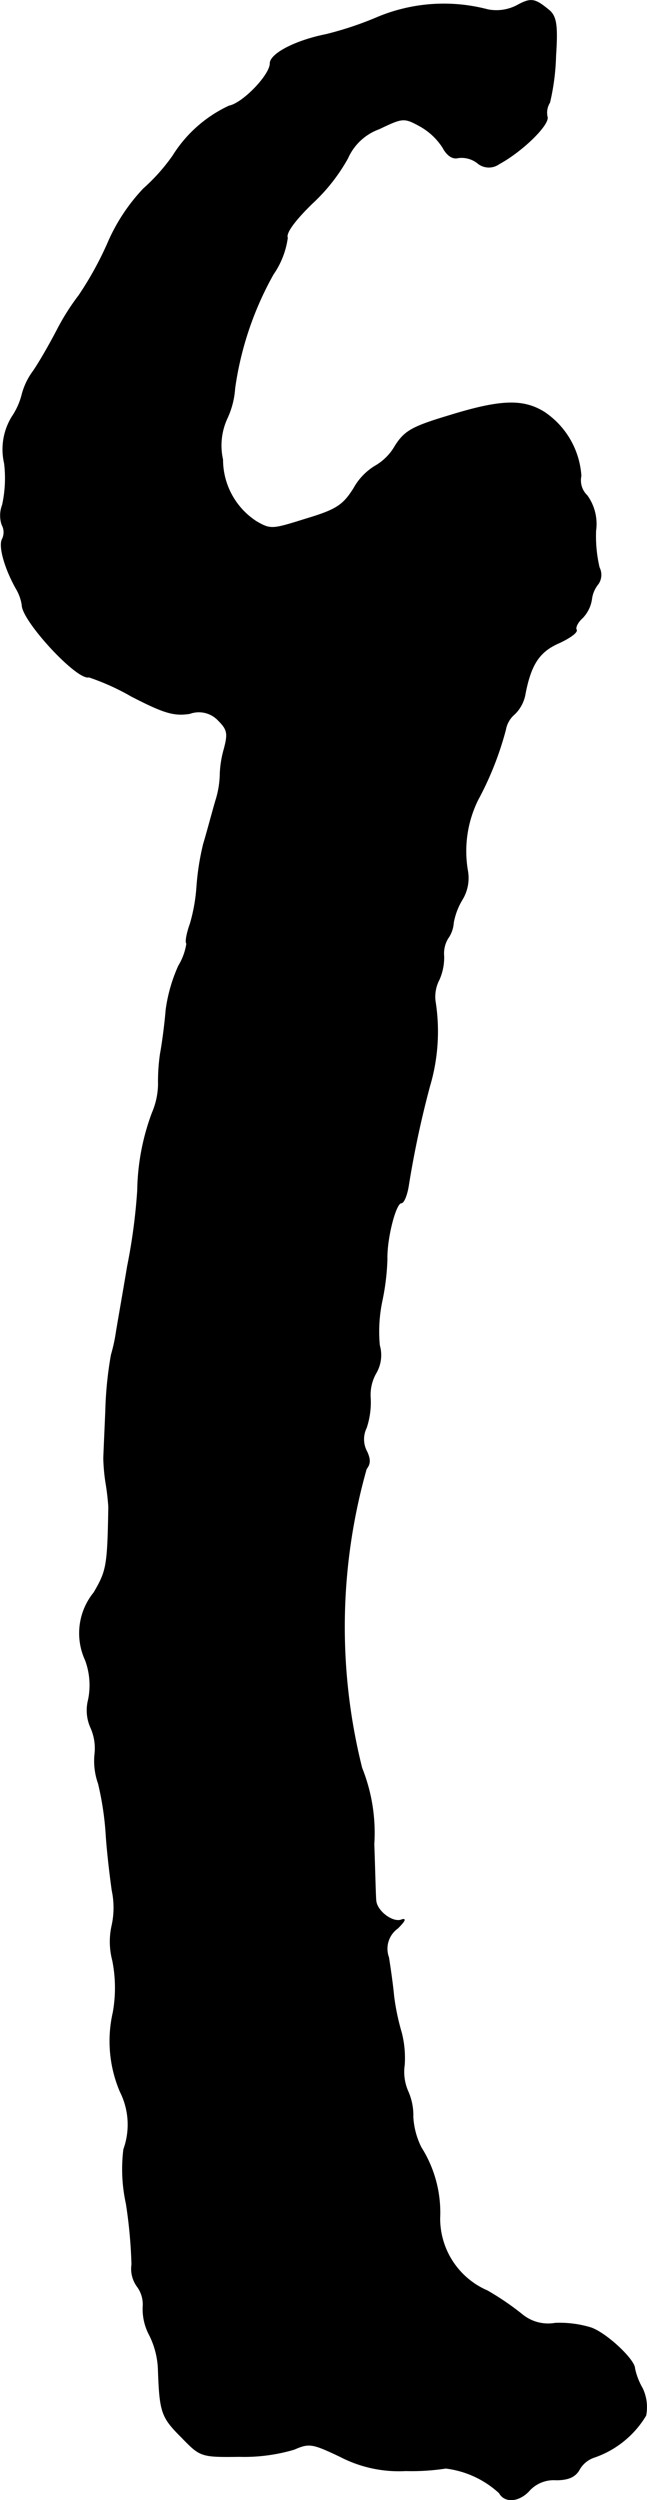
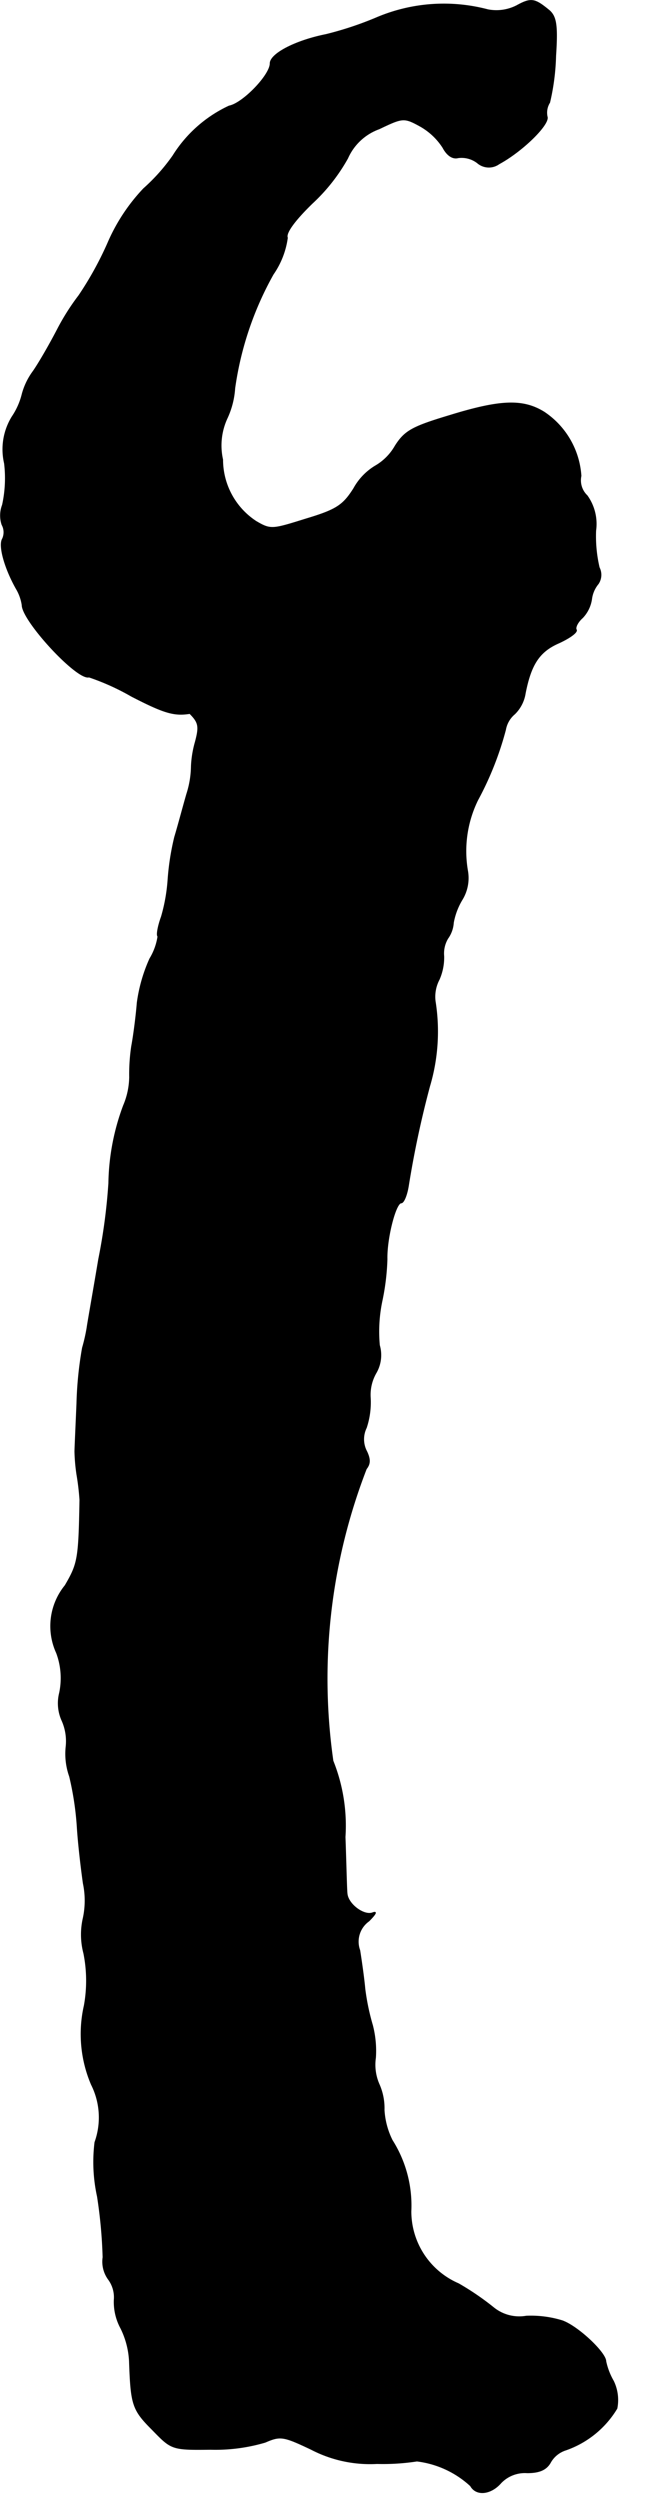
<svg xmlns="http://www.w3.org/2000/svg" version="1.1" width="2.731mm" height="10.543mm" viewBox="0 0 7.742 29.887">
  <defs>
    <style type="text/css">
      .a {
        stroke: #000;
        stroke-linecap: round;
        stroke-linejoin: round;
        stroke-width: 0.01px;
      }
    </style>
  </defs>
-   <path class="a" d="M6.182.068A.534.534,0,0,1,5.837.116,2.06,2.06,0,0,0,4.517.207a4.018,4.018,0,0,1-.618.206C3.535.486,3.233.643,3.233.758c0,.139-.327.478-.491.509a1.573,1.573,0,0,0-.672.594,2.251,2.251,0,0,1-.351.394,2.217,2.217,0,0,0-.43.654,4.026,4.026,0,0,1-.345.624,2.762,2.762,0,0,0-.254.4c-.085.164-.212.388-.291.503a.815.815,0,0,0-.133.273.841.841,0,0,1-.121.273.742.742,0,0,0-.091.557,1.493,1.493,0,0,1-.024.497.353.353,0,0,0-.006.236.187.187,0,0,1,.006.17c-.048.079.024.345.164.594A.539.539,0,0,1,.265,7.233c0,.188.66.902.8.86a2.833,2.833,0,0,1,.509.23c.388.2.509.236.697.206a.32.32,0,0,1,.345.085c.109.109.115.157.067.339a1.258,1.258,0,0,0-.048.291,1.125,1.125,0,0,1-.055.333c-.042.145-.103.376-.145.515a3.08,3.08,0,0,0-.079.503,2.099,2.099,0,0,1-.079.448c-.042.115-.061.224-.042.236a.716.716,0,0,1-.097.267,1.891,1.891,0,0,0-.151.527c-.012.151-.042.388-.067.521a2.267,2.267,0,0,0-.024.369.9.9,0,0,1-.073.339,2.759,2.759,0,0,0-.176.927,6.897,6.897,0,0,1-.121.909c-.067.4-.133.769-.139.818a2.08,2.08,0,0,1-.055.242,4.456,4.456,0,0,0-.067.666c-.012.285-.024.539-.024.575a2.228,2.228,0,0,0,.024.273,2.983,2.983,0,0,1,.036.303c-.012.709-.024.763-.176,1.024a.768.768,0,0,0-.103.806.861.861,0,0,1,.036.478.504.504,0,0,0,.03.333.605.605,0,0,1,.048.309.809.809,0,0,0,.042.357,3.597,3.597,0,0,1,.091.6c.012.2.048.503.073.678a.998.998,0,0,1,0,.412.88.88,0,0,0,.006.424,1.667,1.667,0,0,1,.006.624,1.538,1.538,0,0,0,.085.945.875.875,0,0,1,.042.69,1.927,1.927,0,0,0,.03.648,5.753,5.753,0,0,1,.067.727.359.359,0,0,0,.067.267.361.361,0,0,1,.067.242.66.66,0,0,0,.079.339.999.999,0,0,1,.103.394c.018.521.036.581.273.818.23.236.23.242.697.236a2.104,2.104,0,0,0,.654-.085c.182-.079.218-.073.551.085a1.524,1.524,0,0,0,.787.17,2.687,2.687,0,0,0,.478-.03,1.151,1.151,0,0,1,.642.297c.067.121.242.103.363-.036a.397.397,0,0,1,.315-.121c.145,0,.224-.036.273-.115a.323.323,0,0,1,.188-.157,1.157,1.157,0,0,0,.612-.497.521.521,0,0,0-.042-.327.803.803,0,0,1-.091-.236c0-.103-.333-.418-.521-.485a1.281,1.281,0,0,0-.43-.055.489.489,0,0,1-.394-.103,3.26,3.26,0,0,0-.418-.285.942.942,0,0,1-.569-.866,1.455,1.455,0,0,0-.224-.848.931.931,0,0,1-.097-.363.704.704,0,0,0-.061-.309.58.58,0,0,1-.042-.315,1.221,1.221,0,0,0-.036-.388,2.759,2.759,0,0,1-.091-.436c-.012-.133-.042-.339-.061-.46a.302.302,0,0,1,.109-.351c.085-.085.103-.121.042-.097-.103.036-.291-.103-.303-.23-.006-.042-.012-.345-.024-.678a2.081,2.081,0,0,0-.145-.909A6.937,6.937,0,0,1,4.383,17.56c.048-.061.048-.115.006-.206a.311.311,0,0,1-.006-.285.965.965,0,0,0,.048-.357.526.526,0,0,1,.067-.297.424.424,0,0,0,.042-.333,1.778,1.778,0,0,1,.03-.527,2.811,2.811,0,0,0,.061-.503c-.006-.248.103-.672.17-.672.03,0,.067-.091.085-.2A11.74,11.74,0,0,1,5.14,12.987a2.296,2.296,0,0,0,.067-1.018.439.439,0,0,1,.048-.26.656.656,0,0,0,.055-.279.349.349,0,0,1,.048-.212.362.362,0,0,0,.067-.188.814.814,0,0,1,.103-.273.495.495,0,0,0,.067-.345,1.386,1.386,0,0,1,.121-.848A3.801,3.801,0,0,0,6.049,8.723a.317.317,0,0,1,.109-.188.44.44,0,0,0,.127-.248c.067-.339.164-.497.4-.6.133-.061.224-.127.212-.157-.018-.024.012-.091.073-.145a.409.409,0,0,0,.109-.224.356.356,0,0,1,.079-.182.191.191,0,0,0,.012-.194,1.636,1.636,0,0,1-.042-.442.58.58,0,0,0-.103-.418.252.252,0,0,1-.073-.236.994.994,0,0,0-.442-.763c-.254-.157-.527-.145-1.133.042-.442.133-.533.182-.648.363a.646.646,0,0,1-.242.242.716.716,0,0,0-.254.267c-.127.2-.206.254-.569.363-.406.127-.424.133-.6.03a.883.883,0,0,1-.4-.739A.774.774,0,0,1,2.718,4.998a1.004,1.004,0,0,0,.091-.357,3.888,3.888,0,0,1,.46-1.363,1.002,1.002,0,0,0,.17-.436c-.024-.055.085-.206.297-.412a2.18,2.18,0,0,0,.424-.539.654.654,0,0,1,.376-.351c.279-.133.297-.139.485-.036a.776.776,0,0,1,.279.26c.048.091.115.139.182.121a.311.311,0,0,1,.23.061.209.209,0,0,0,.26.012c.279-.151.606-.472.575-.563a.228.228,0,0,1,.03-.17A2.732,2.732,0,0,0,6.649.667c.024-.363.006-.466-.073-.539C6.4-.017,6.358-.029,6.182.068Z" />
+   <path class="a" d="M6.182.068A.534.534,0,0,1,5.837.116,2.06,2.06,0,0,0,4.517.207a4.018,4.018,0,0,1-.618.206C3.535.486,3.233.643,3.233.758c0,.139-.327.478-.491.509a1.573,1.573,0,0,0-.672.594,2.251,2.251,0,0,1-.351.394,2.217,2.217,0,0,0-.43.654,4.026,4.026,0,0,1-.345.624,2.762,2.762,0,0,0-.254.4c-.085.164-.212.388-.291.503a.815.815,0,0,0-.133.273.841.841,0,0,1-.121.273.742.742,0,0,0-.091.557,1.493,1.493,0,0,1-.024.497.353.353,0,0,0-.006.236.187.187,0,0,1,.006.17c-.048.079.024.345.164.594A.539.539,0,0,1,.265,7.233c0,.188.66.902.8.86a2.833,2.833,0,0,1,.509.23c.388.2.509.236.697.206c.109.109.115.157.067.339a1.258,1.258,0,0,0-.048.291,1.125,1.125,0,0,1-.055.333c-.042.145-.103.376-.145.515a3.08,3.08,0,0,0-.079.503,2.099,2.099,0,0,1-.079.448c-.042.115-.061.224-.042.236a.716.716,0,0,1-.097.267,1.891,1.891,0,0,0-.151.527c-.012.151-.042.388-.067.521a2.267,2.267,0,0,0-.024.369.9.9,0,0,1-.073.339,2.759,2.759,0,0,0-.176.927,6.897,6.897,0,0,1-.121.909c-.067.4-.133.769-.139.818a2.08,2.08,0,0,1-.055.242,4.456,4.456,0,0,0-.067.666c-.012.285-.024.539-.024.575a2.228,2.228,0,0,0,.024.273,2.983,2.983,0,0,1,.036.303c-.012.709-.024.763-.176,1.024a.768.768,0,0,0-.103.806.861.861,0,0,1,.036.478.504.504,0,0,0,.03.333.605.605,0,0,1,.048.309.809.809,0,0,0,.042.357,3.597,3.597,0,0,1,.091.6c.012.2.048.503.073.678a.998.998,0,0,1,0,.412.88.88,0,0,0,.006.424,1.667,1.667,0,0,1,.006.624,1.538,1.538,0,0,0,.085.945.875.875,0,0,1,.042.69,1.927,1.927,0,0,0,.03.648,5.753,5.753,0,0,1,.067.727.359.359,0,0,0,.067.267.361.361,0,0,1,.067.242.66.66,0,0,0,.079.339.999.999,0,0,1,.103.394c.018.521.036.581.273.818.23.236.23.242.697.236a2.104,2.104,0,0,0,.654-.085c.182-.079.218-.073.551.085a1.524,1.524,0,0,0,.787.17,2.687,2.687,0,0,0,.478-.03,1.151,1.151,0,0,1,.642.297c.067.121.242.103.363-.036a.397.397,0,0,1,.315-.121c.145,0,.224-.036.273-.115a.323.323,0,0,1,.188-.157,1.157,1.157,0,0,0,.612-.497.521.521,0,0,0-.042-.327.803.803,0,0,1-.091-.236c0-.103-.333-.418-.521-.485a1.281,1.281,0,0,0-.43-.055.489.489,0,0,1-.394-.103,3.26,3.26,0,0,0-.418-.285.942.942,0,0,1-.569-.866,1.455,1.455,0,0,0-.224-.848.931.931,0,0,1-.097-.363.704.704,0,0,0-.061-.309.58.58,0,0,1-.042-.315,1.221,1.221,0,0,0-.036-.388,2.759,2.759,0,0,1-.091-.436c-.012-.133-.042-.339-.061-.46a.302.302,0,0,1,.109-.351c.085-.085.103-.121.042-.097-.103.036-.291-.103-.303-.23-.006-.042-.012-.345-.024-.678a2.081,2.081,0,0,0-.145-.909A6.937,6.937,0,0,1,4.383,17.56c.048-.061.048-.115.006-.206a.311.311,0,0,1-.006-.285.965.965,0,0,0,.048-.357.526.526,0,0,1,.067-.297.424.424,0,0,0,.042-.333,1.778,1.778,0,0,1,.03-.527,2.811,2.811,0,0,0,.061-.503c-.006-.248.103-.672.17-.672.03,0,.067-.091.085-.2A11.74,11.74,0,0,1,5.14,12.987a2.296,2.296,0,0,0,.067-1.018.439.439,0,0,1,.048-.26.656.656,0,0,0,.055-.279.349.349,0,0,1,.048-.212.362.362,0,0,0,.067-.188.814.814,0,0,1,.103-.273.495.495,0,0,0,.067-.345,1.386,1.386,0,0,1,.121-.848A3.801,3.801,0,0,0,6.049,8.723a.317.317,0,0,1,.109-.188.44.44,0,0,0,.127-.248c.067-.339.164-.497.4-.6.133-.061.224-.127.212-.157-.018-.024.012-.091.073-.145a.409.409,0,0,0,.109-.224.356.356,0,0,1,.079-.182.191.191,0,0,0,.012-.194,1.636,1.636,0,0,1-.042-.442.58.58,0,0,0-.103-.418.252.252,0,0,1-.073-.236.994.994,0,0,0-.442-.763c-.254-.157-.527-.145-1.133.042-.442.133-.533.182-.648.363a.646.646,0,0,1-.242.242.716.716,0,0,0-.254.267c-.127.2-.206.254-.569.363-.406.127-.424.133-.6.03a.883.883,0,0,1-.4-.739A.774.774,0,0,1,2.718,4.998a1.004,1.004,0,0,0,.091-.357,3.888,3.888,0,0,1,.46-1.363,1.002,1.002,0,0,0,.17-.436c-.024-.055.085-.206.297-.412a2.18,2.18,0,0,0,.424-.539.654.654,0,0,1,.376-.351c.279-.133.297-.139.485-.036a.776.776,0,0,1,.279.26c.048.091.115.139.182.121a.311.311,0,0,1,.23.061.209.209,0,0,0,.26.012c.279-.151.606-.472.575-.563a.228.228,0,0,1,.03-.17A2.732,2.732,0,0,0,6.649.667c.024-.363.006-.466-.073-.539C6.4-.017,6.358-.029,6.182.068Z" />
</svg>